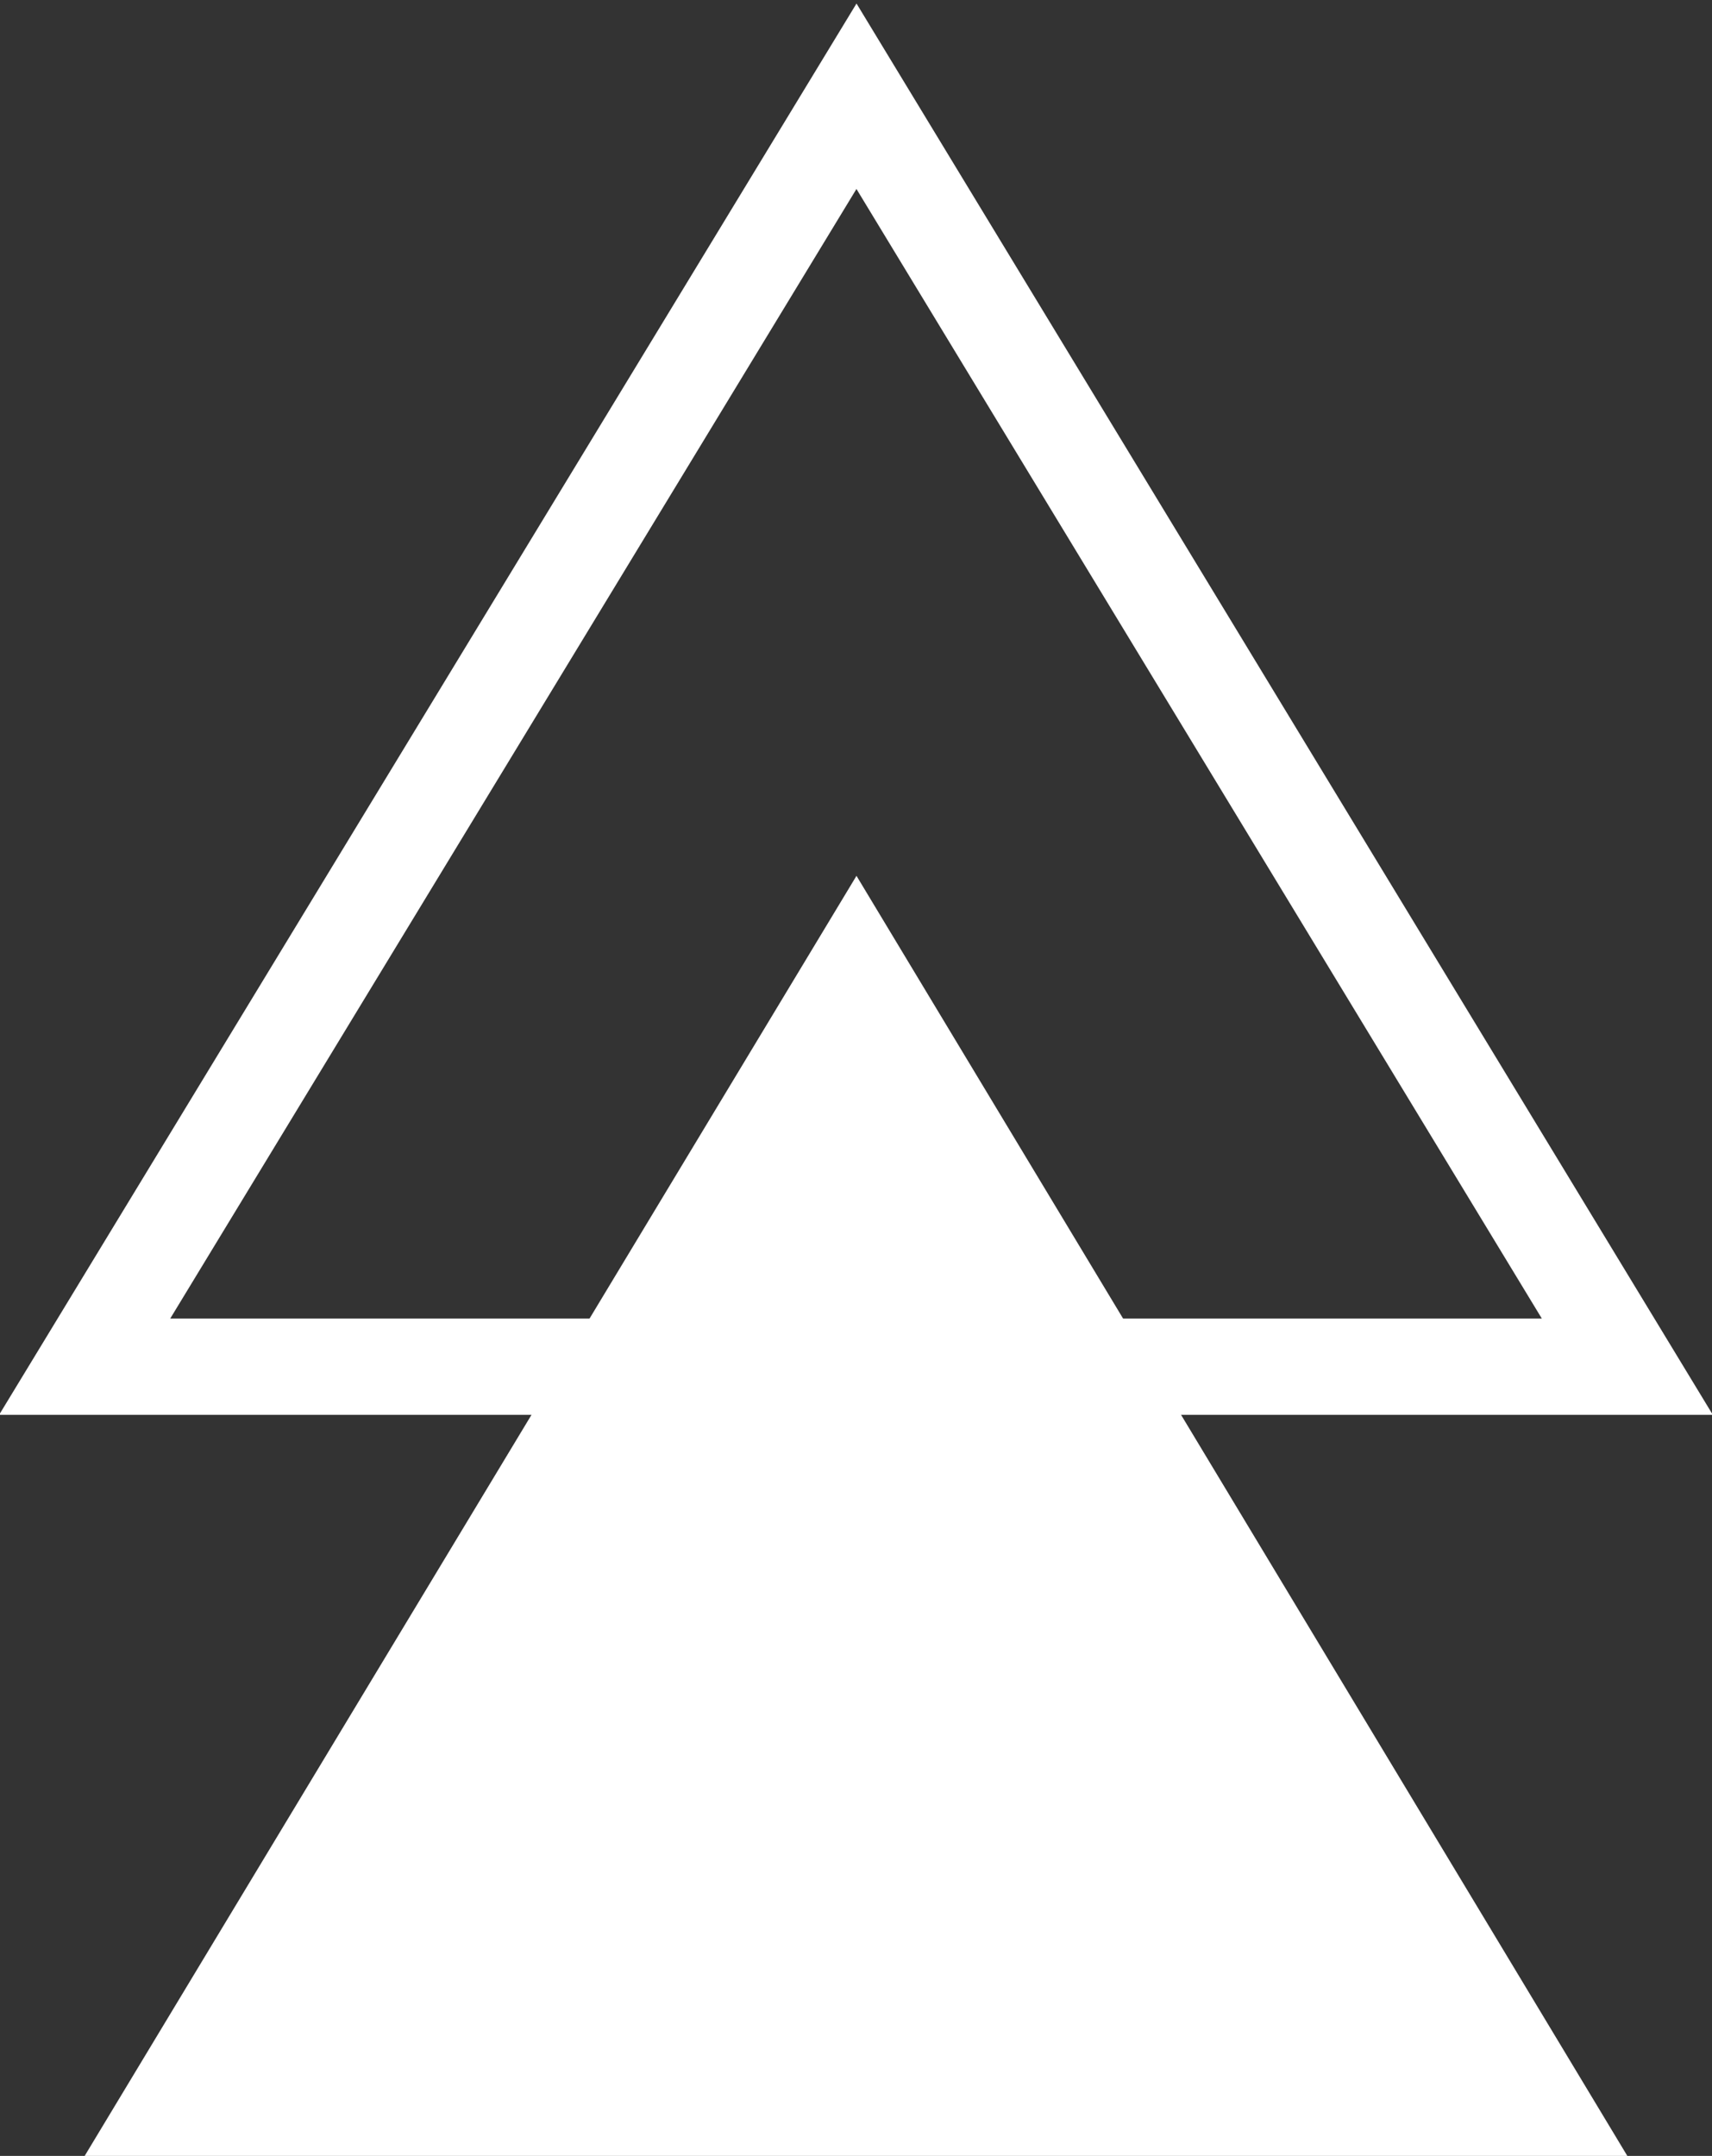
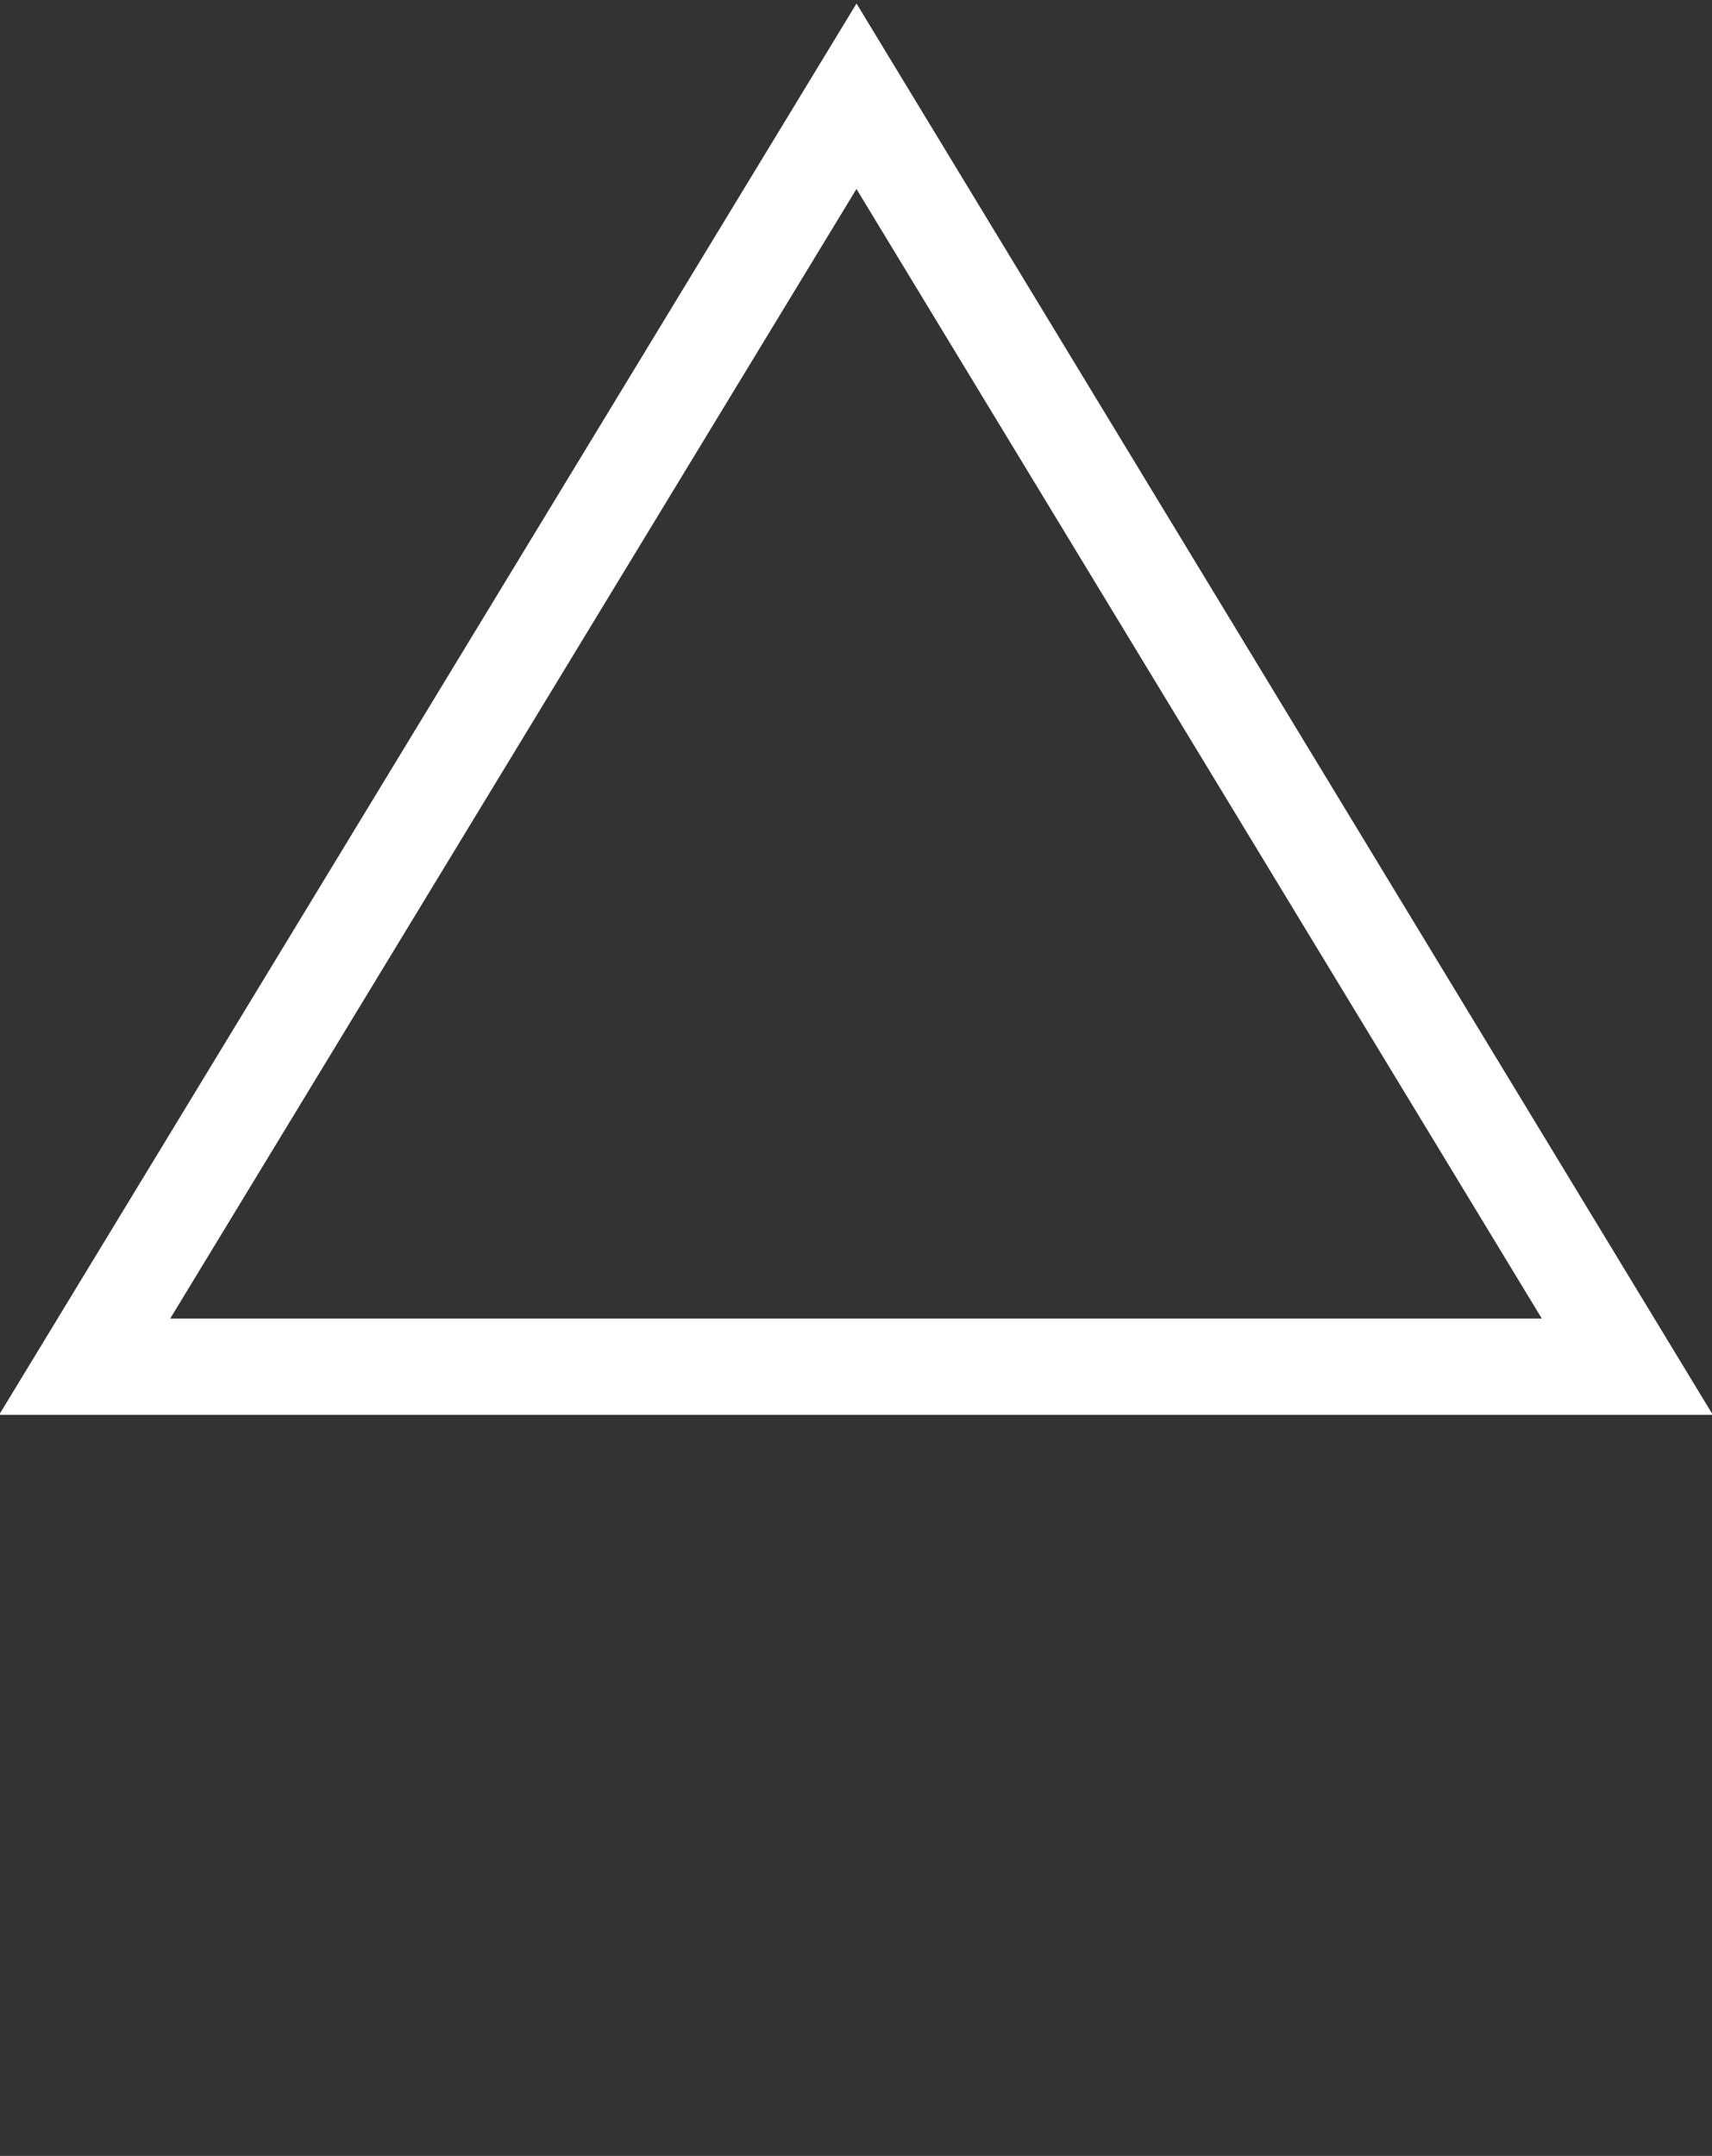
<svg xmlns="http://www.w3.org/2000/svg" id="pagetop" width="17.79" height="22.4" viewBox="0 0 17.79 22.4">
  <rect x="0" y="0" width="17.79" height="22.4" fill="#333333" stroke="none" />
  <defs>
    <style>
      .cls-1 {
        fill: none;
        stroke: #fff;
        stroke-width: 1px;
      }

      .cls-1, .cls-2 {
        fill-rule: evenodd;
      }

      .cls-2 {
        fill: #fff;
      }
    </style>
  </defs>
  <path id="三角形_995_のコピー_2" data-name="三角形 995 のコピー 2" class="cls-1" d="M1805.02,10556.5l8.01,13.2H1797Z" transform="translate(-1796.12 -10555.5)" />
-   <path id="三角形_995_のコピー_2-2" data-name="三角形 995 のコピー 2" class="cls-2" d="M1805.02,10564.6l8.01,13.3H1797Z" transform="translate(-1796.12 -10555.5)" />
</svg>